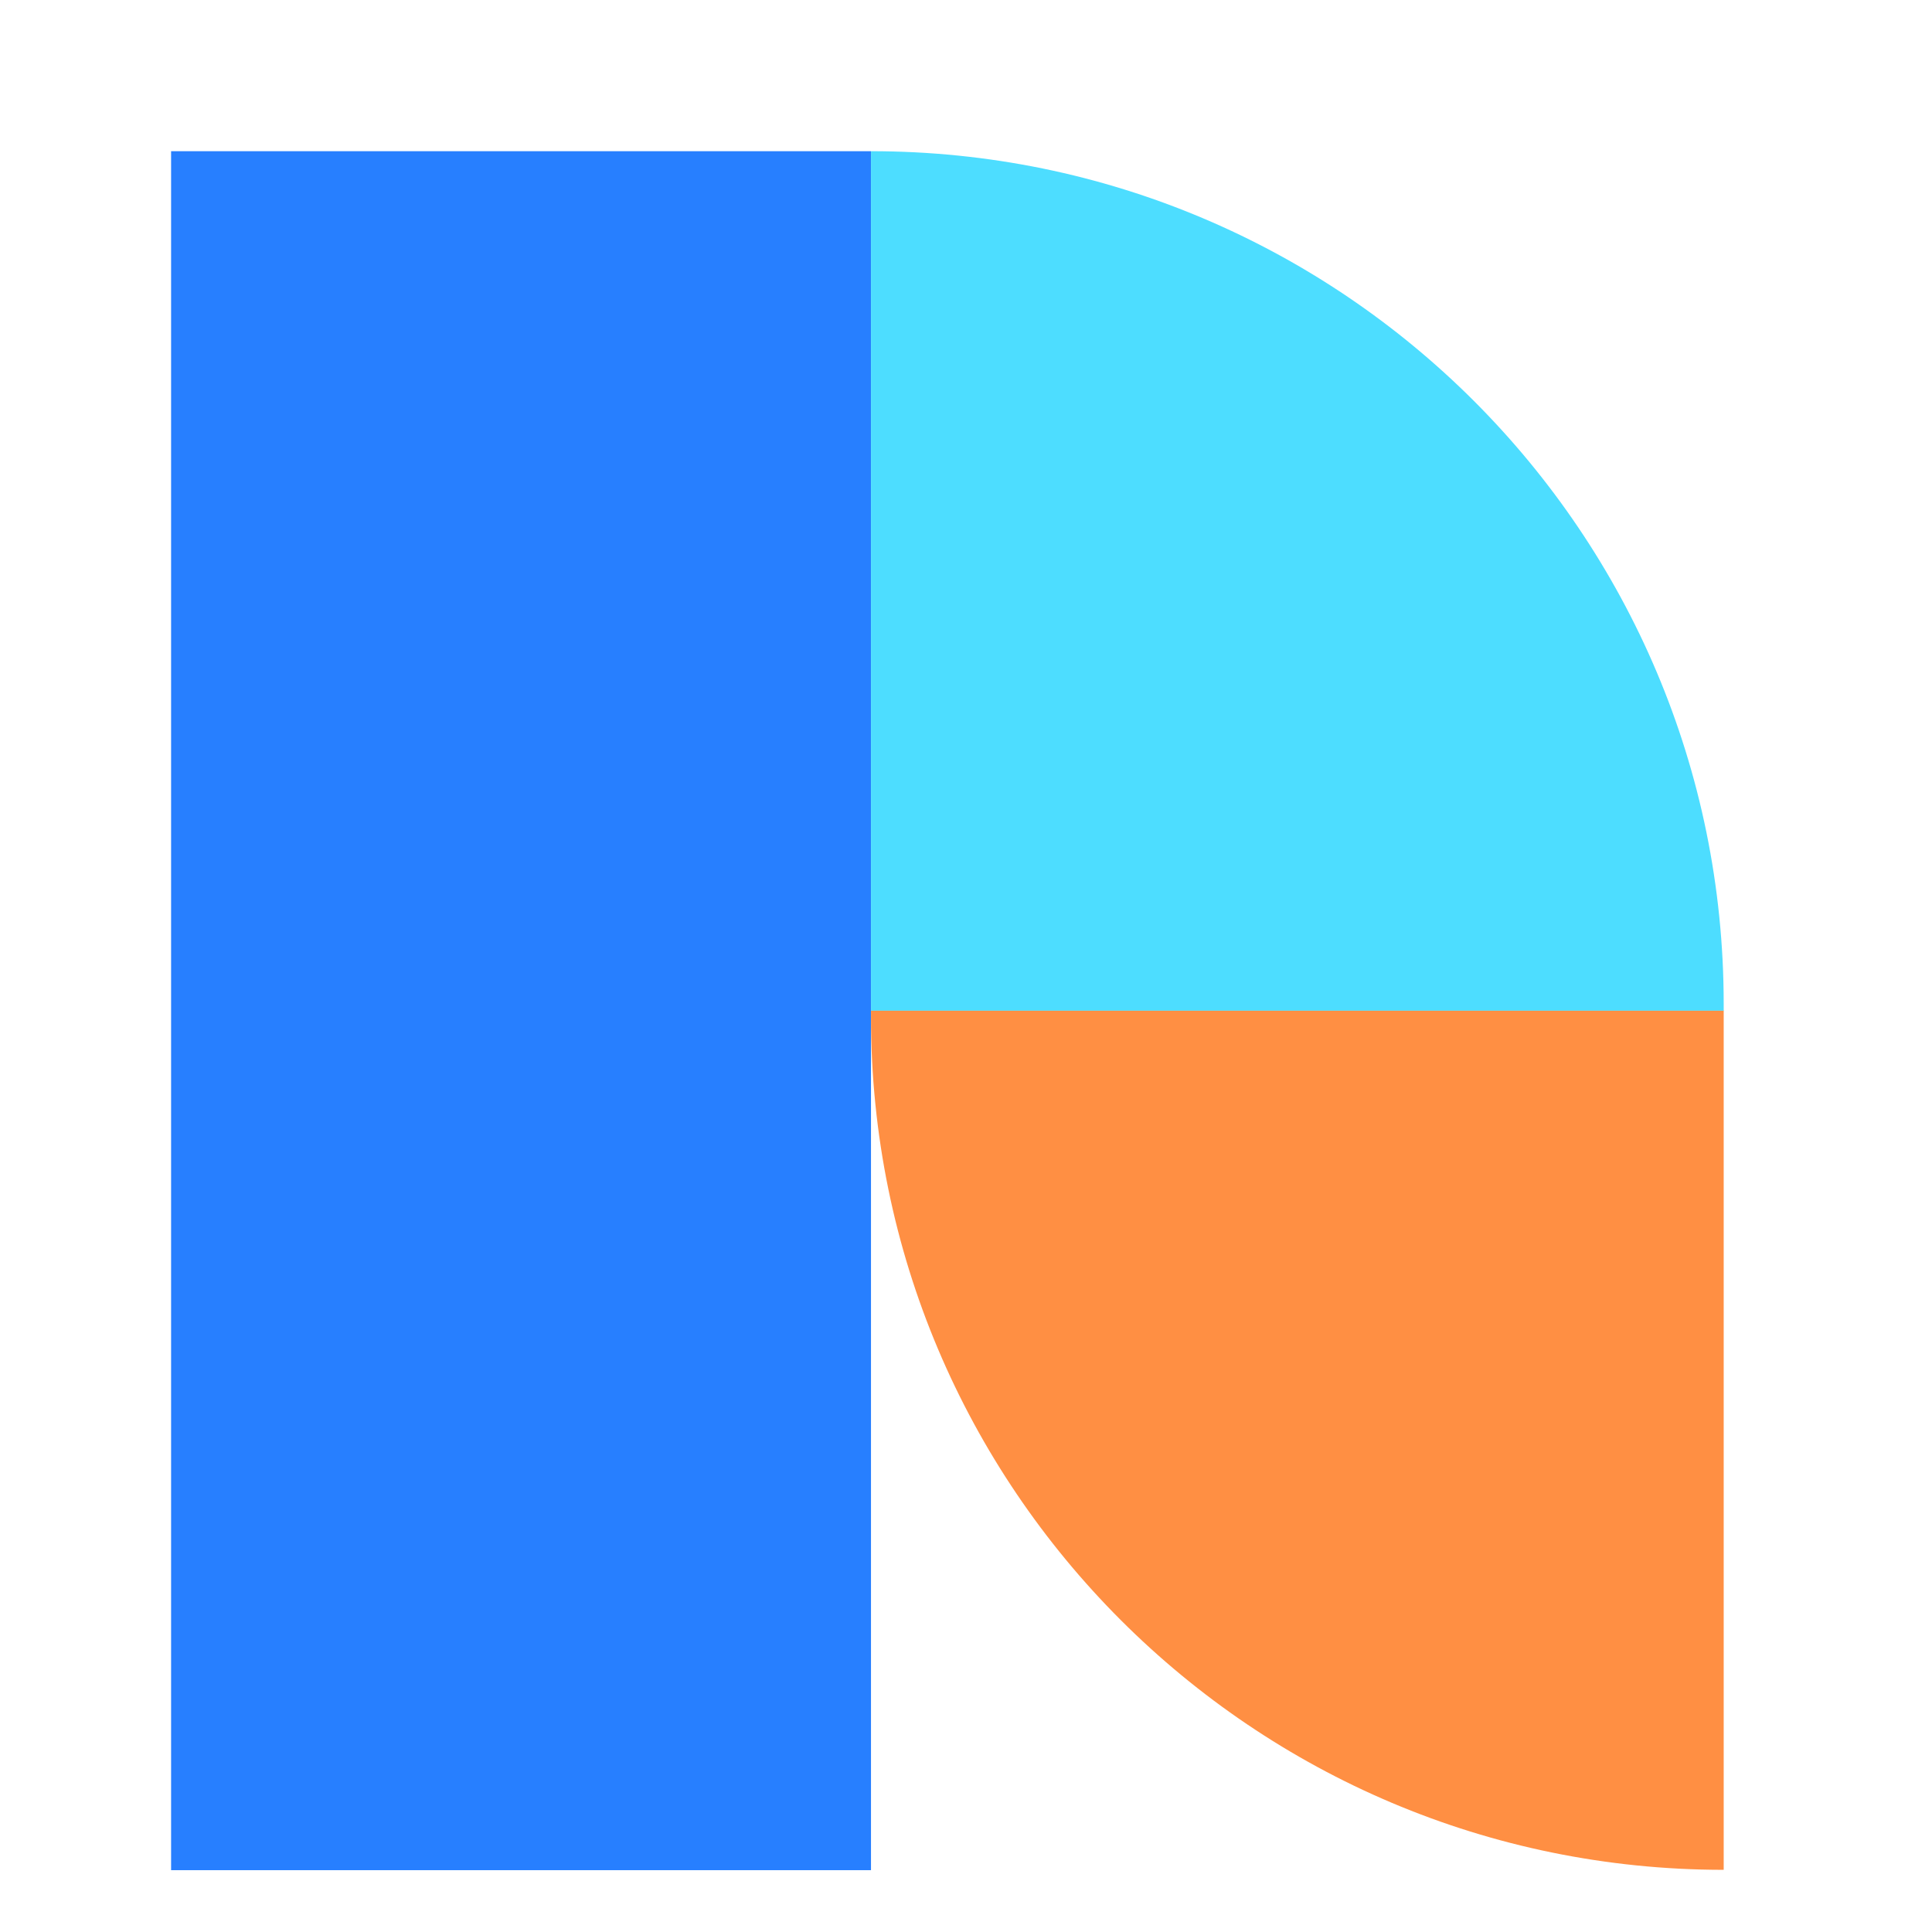
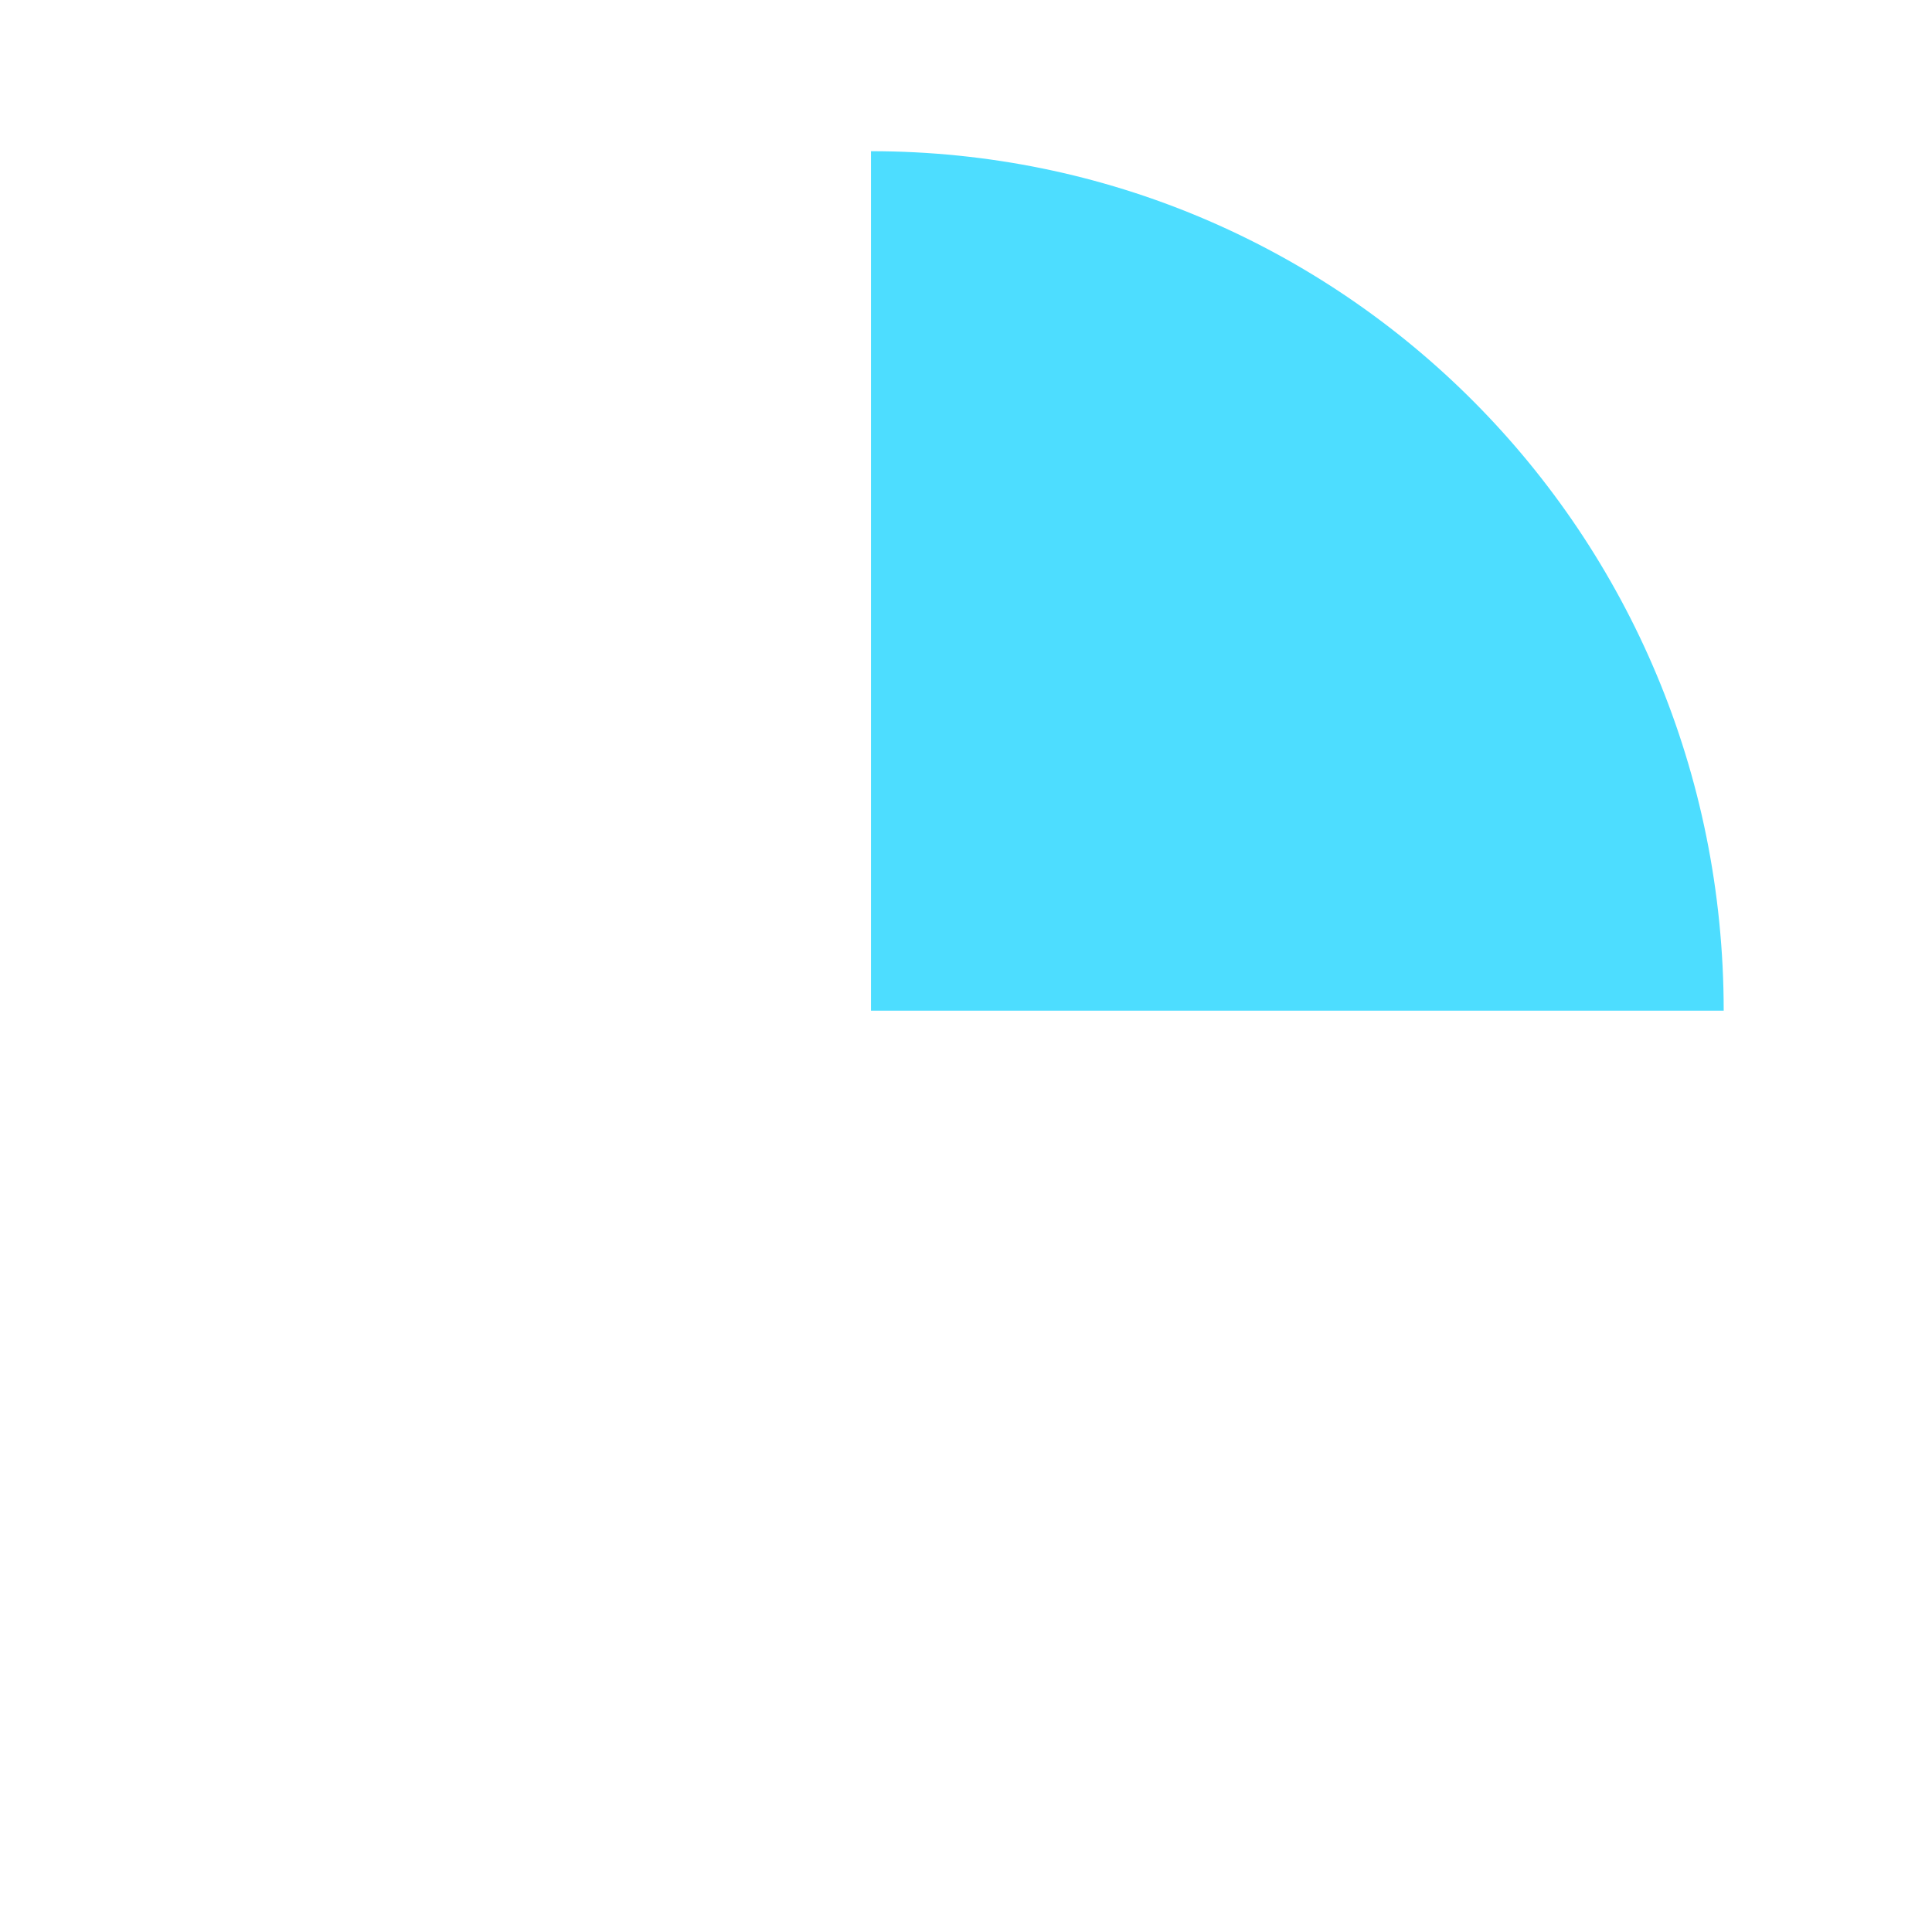
<svg xmlns="http://www.w3.org/2000/svg" width="50" height="50" viewBox="0 0 50 50" fill="none">
-   <path d="M22.541 3.913H4.428V48.4H22.541V3.913Z" fill="#277FFF" />
-   <path d="M22.541 26.323C22.541 38.51 32.422 48.391 44.609 48.391V26.148H22.541V26.323Z" fill="#FF8F43" />
-   <path d="M44.609 26.156V25.98C44.609 13.794 34.728 3.913 22.541 3.913V26.156H44.609Z" fill="#4DDDFF" />
+   <path d="M44.609 26.156C44.609 13.794 34.728 3.913 22.541 3.913V26.156H44.609Z" fill="#4DDDFF" />
</svg>